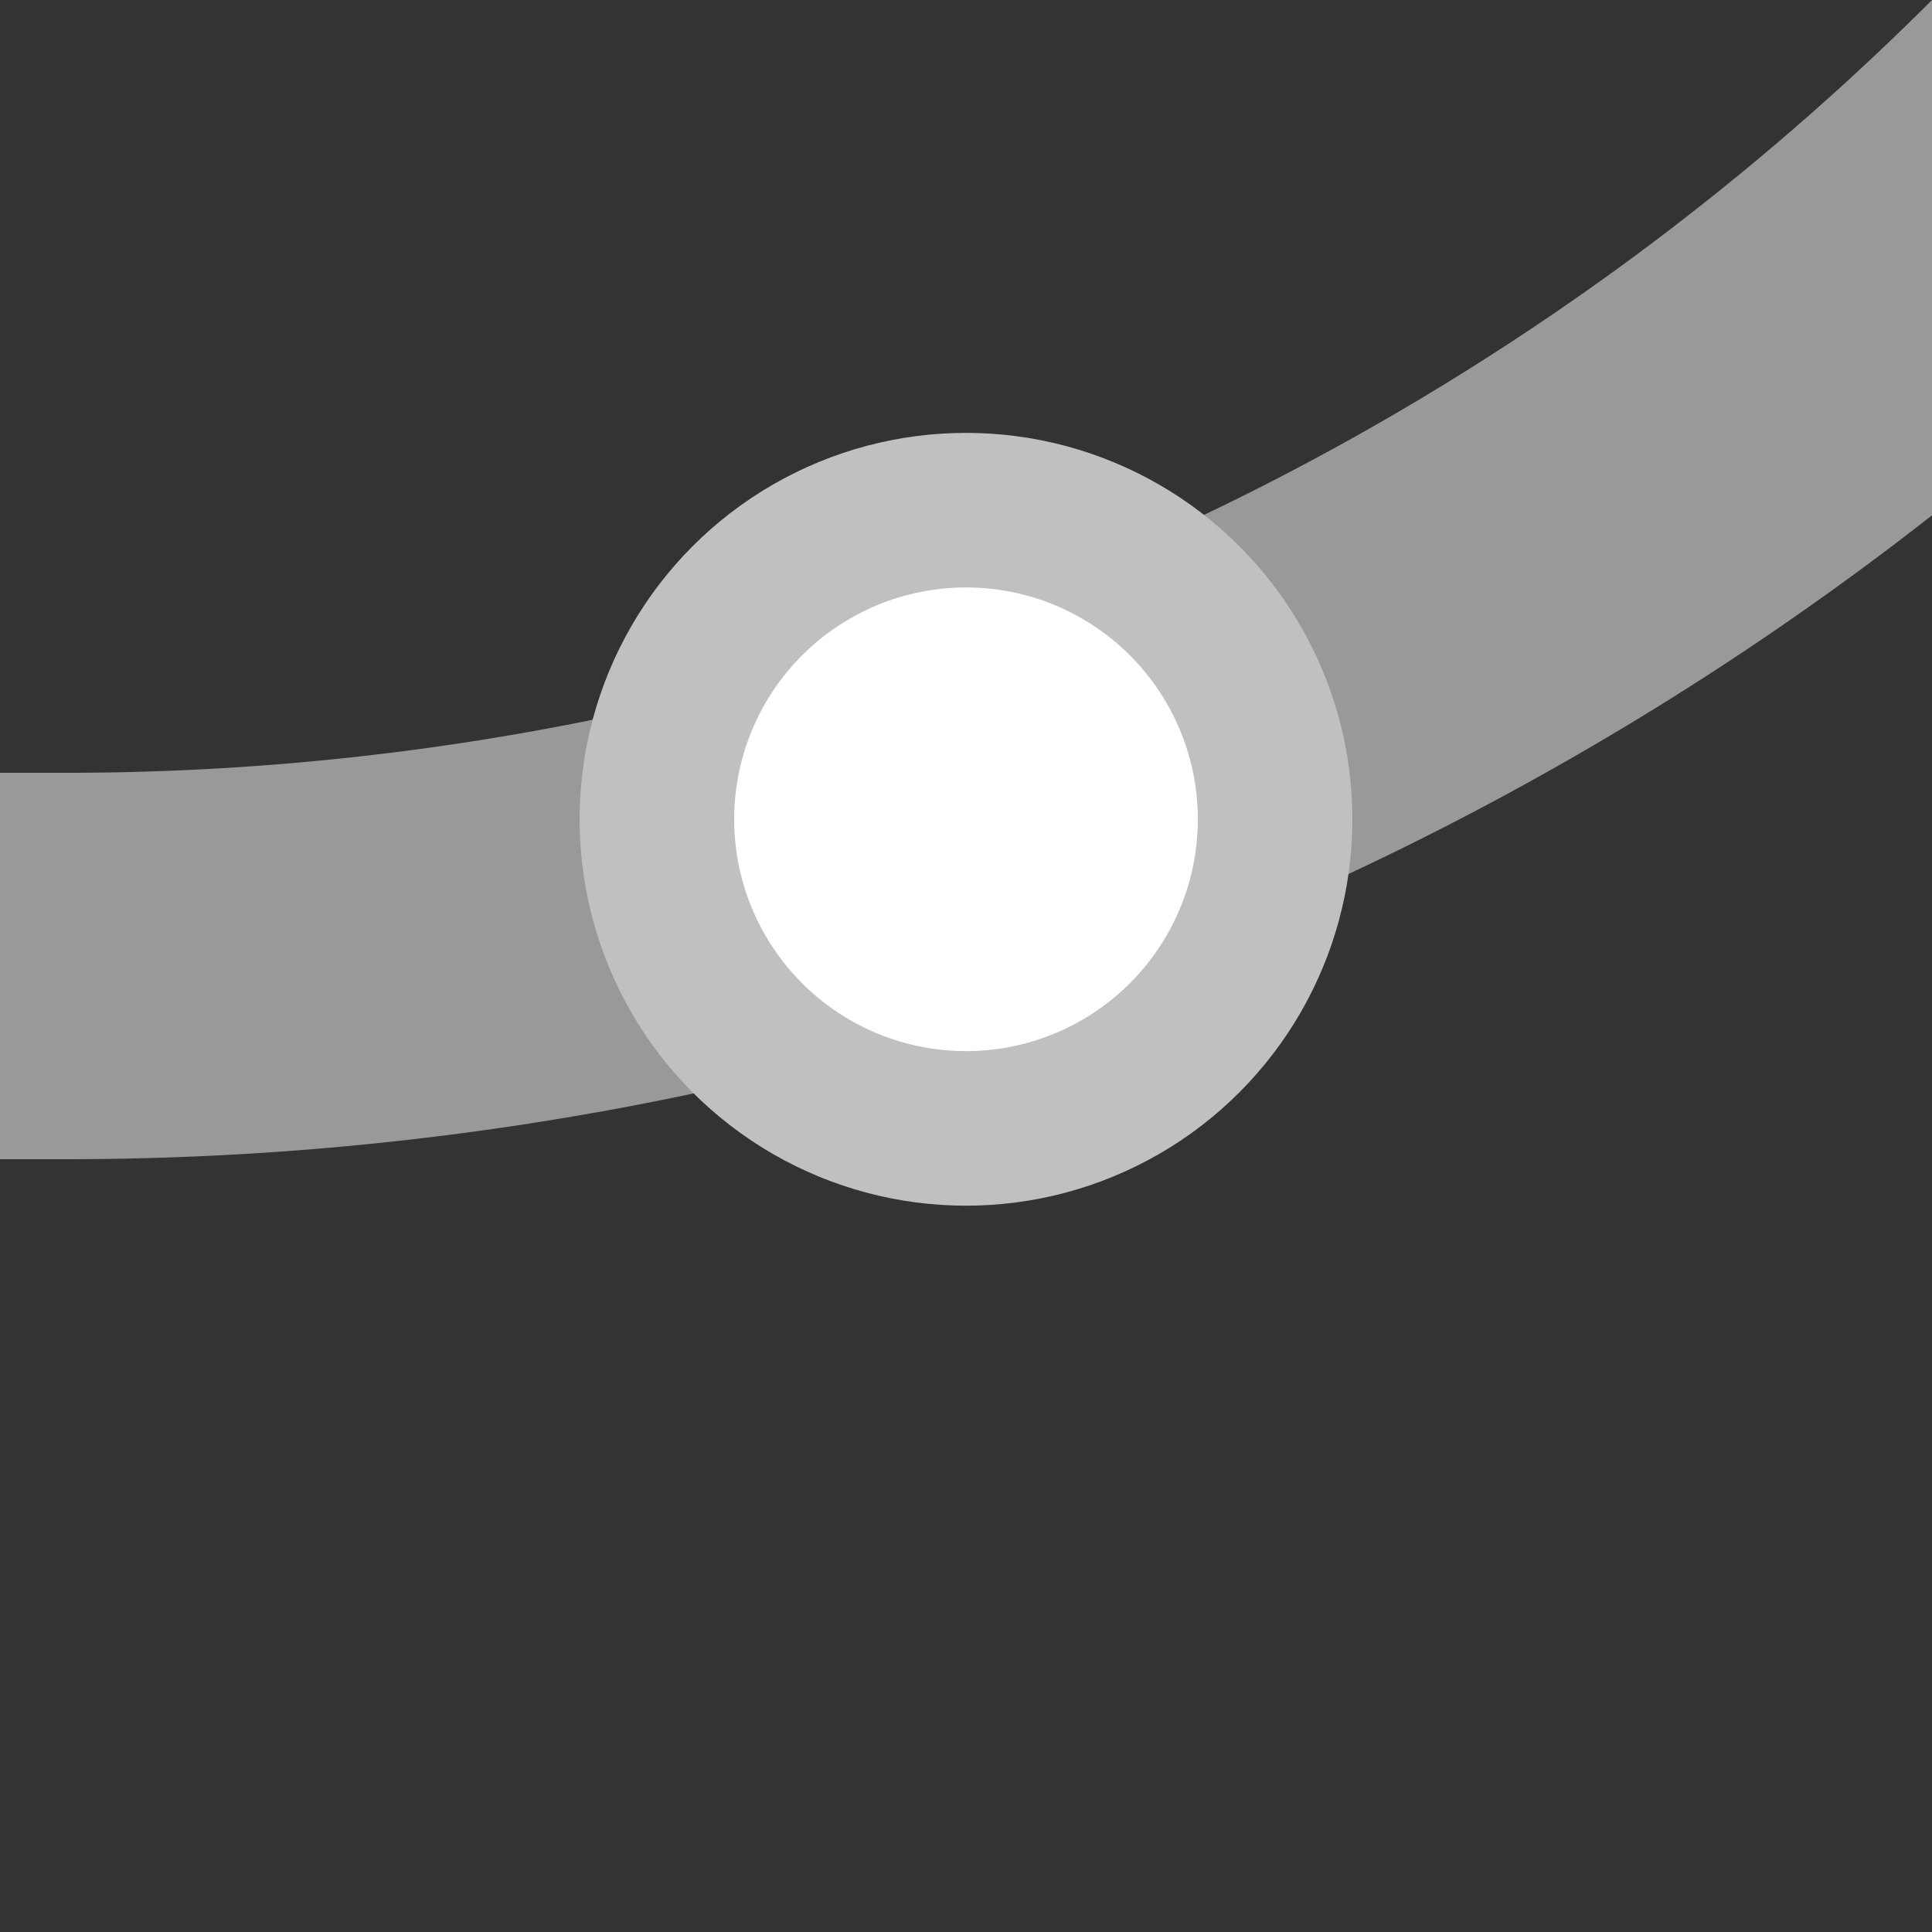
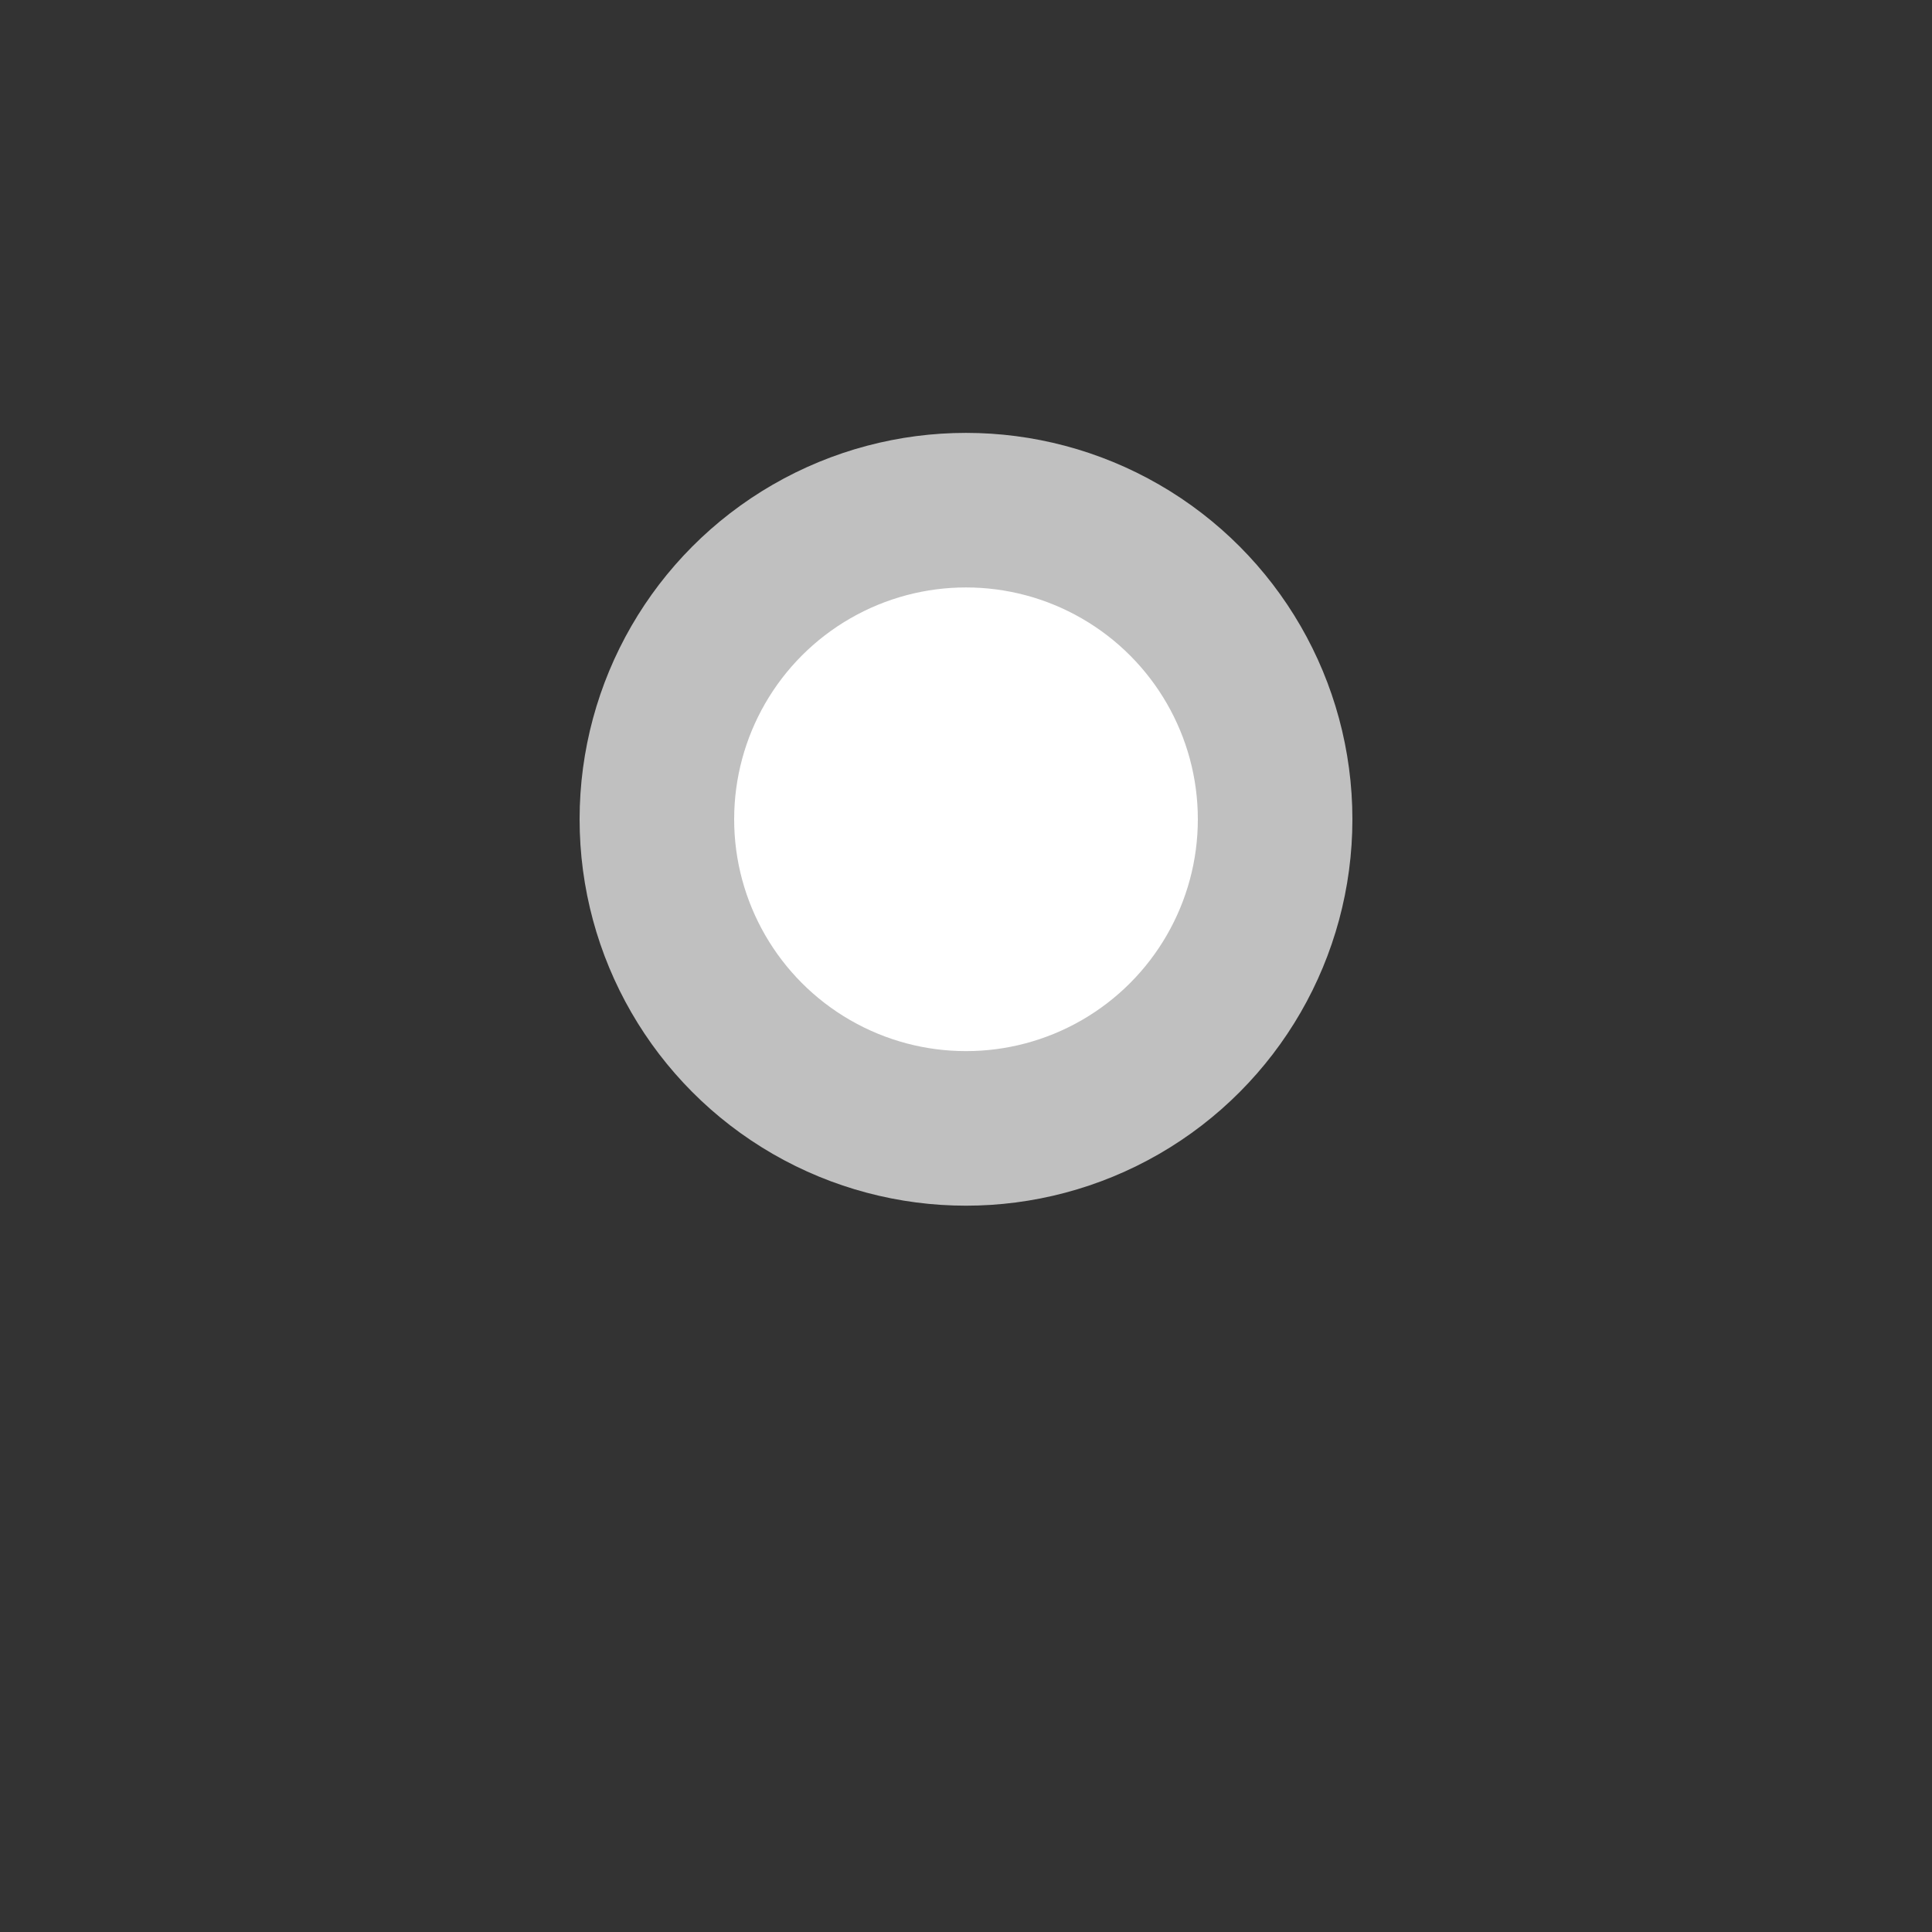
<svg xmlns="http://www.w3.org/2000/svg" width="500" height="500">
  <rect width="100%" height="100%" fill="#333333" stroke="none" />
  <title>ekBSTr+1 grey</title>
-   <path stroke="#999999" d="M 750,-482.84 A 732.84,732.84 0 0 1 17.16,250 H 0" stroke-width="100" fill="none" />
  <circle stroke="#C0C0C0" fill="#FFF" cx="250" cy="212.03" r="80" stroke-width="40" />
</svg>